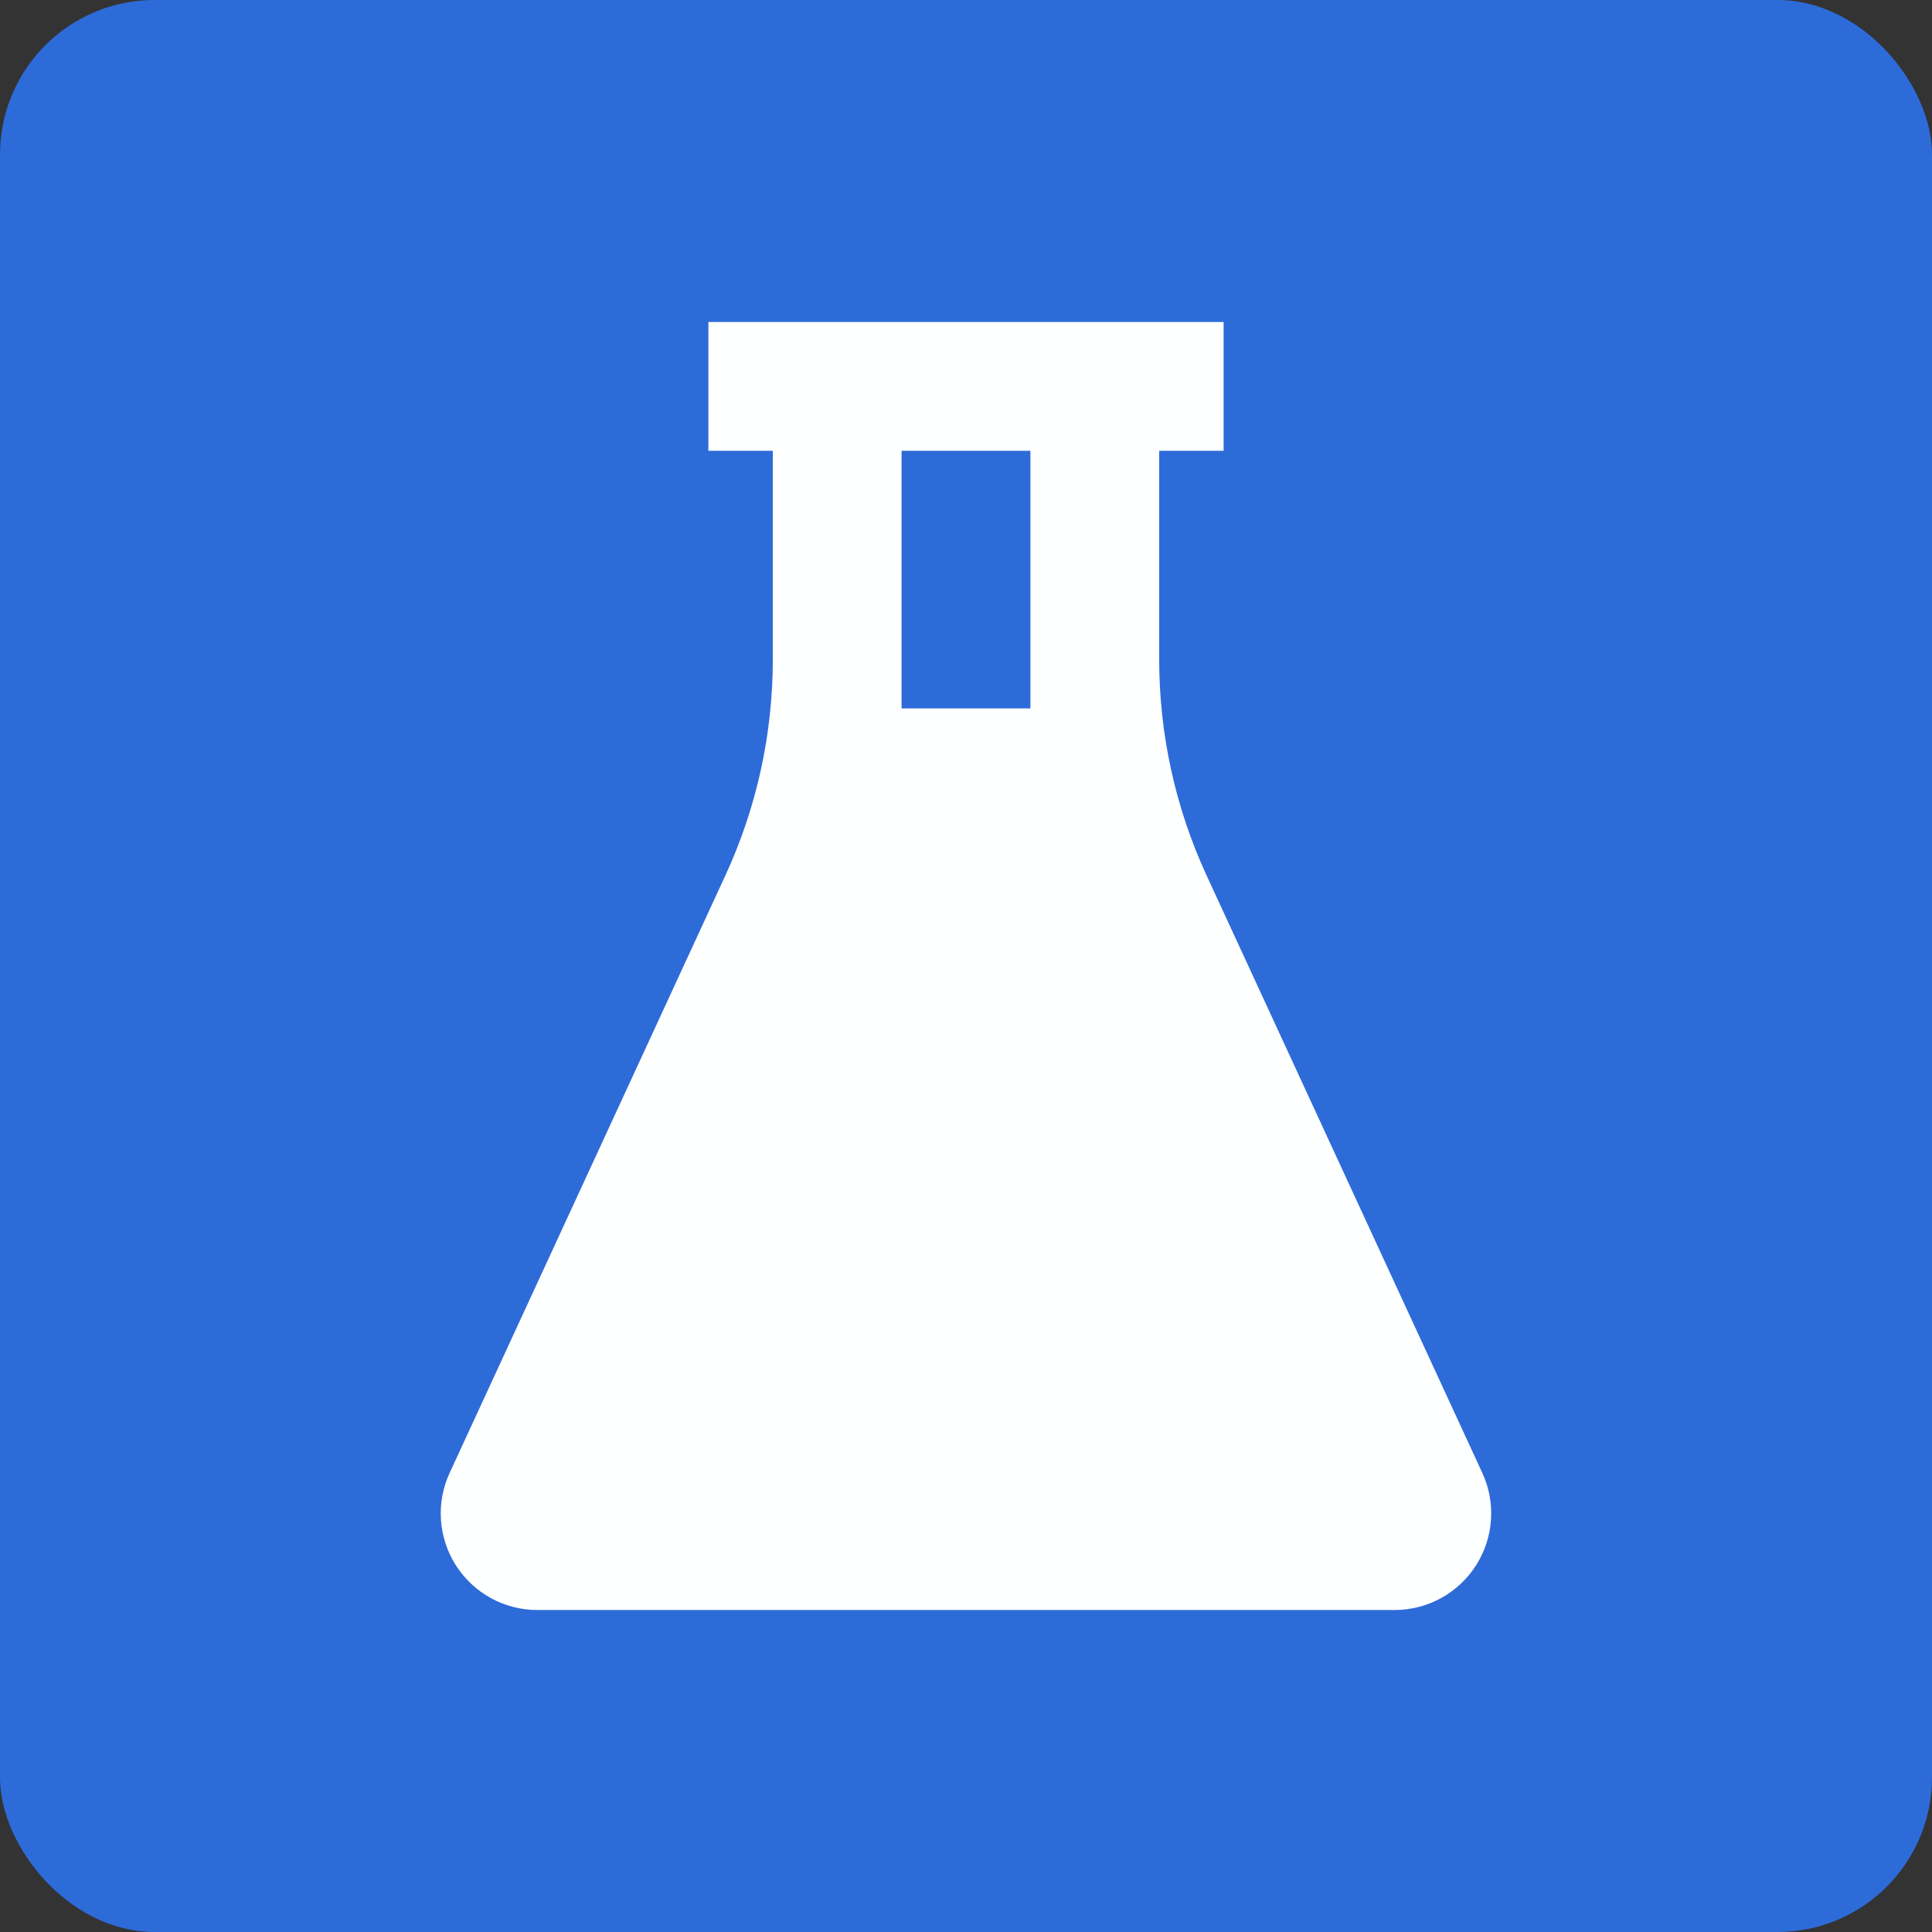
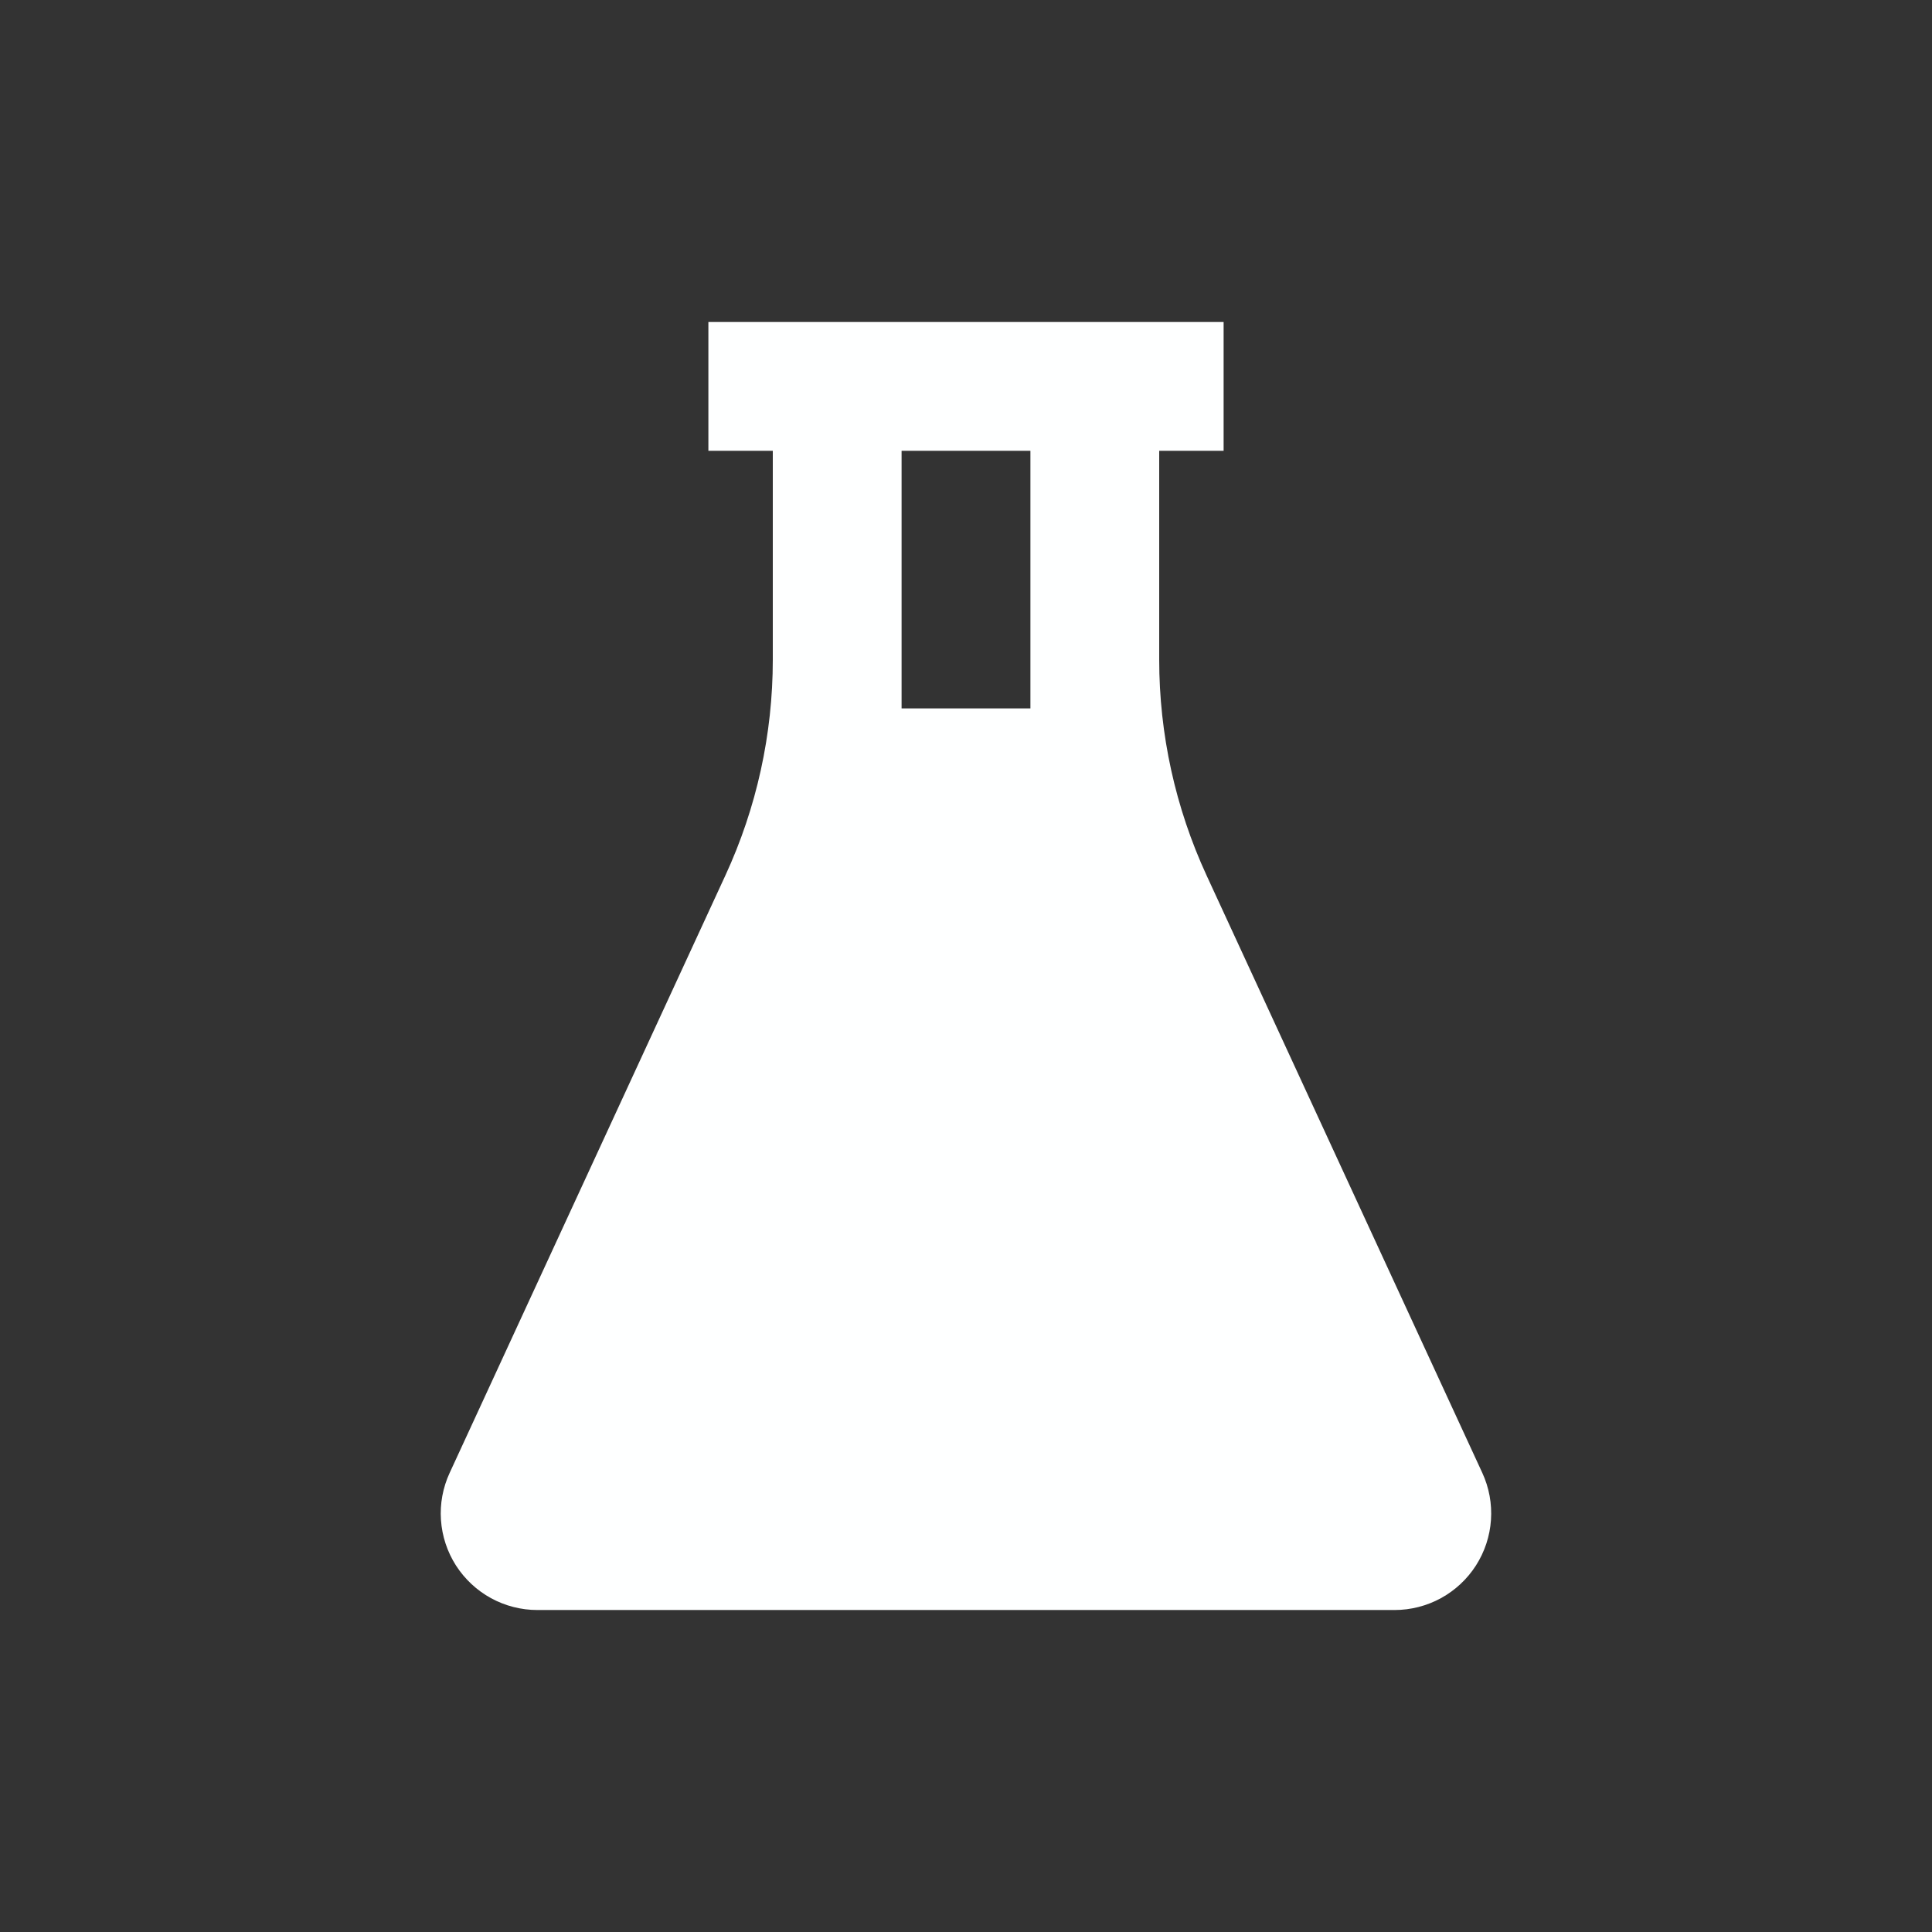
<svg xmlns="http://www.w3.org/2000/svg" width="50" height="50" viewBox="0 0 50 50" fill="none">
  <rect x="0" y="0" width="50" height="50" fill="#333333" stroke="none" />
-   <rect width="50" height="50" rx="4" fill="#2D6BD9" />
-   <path d="M31.667 8.333V11.667H30V17.072C30 19.001 30.419 20.907 31.227 22.658L38.362 38.118C38.538 38.499 38.615 38.918 38.586 39.337C38.558 39.756 38.424 40.16 38.198 40.514C37.972 40.867 37.66 41.158 37.292 41.36C36.924 41.561 36.511 41.667 36.092 41.667H13.907C13.487 41.667 13.074 41.561 12.706 41.36C12.338 41.158 12.027 40.867 11.8 40.514C11.574 40.16 11.441 39.756 11.412 39.337C11.383 38.918 11.461 38.499 11.637 38.118L18.772 22.658C19.581 20.907 20 19.001 20 17.072V11.667H18.333V8.333H31.667ZM26.667 11.667H23.333V18.333H26.667V11.667Z" fill="#FEFFFF" />
+   <path d="M31.667 8.333V11.667H30V17.072C30 19.001 30.419 20.907 31.227 22.658L38.362 38.118C38.538 38.499 38.615 38.918 38.586 39.337C38.558 39.756 38.424 40.16 38.198 40.514C37.972 40.867 37.66 41.158 37.292 41.36C36.924 41.561 36.511 41.667 36.092 41.667H13.907C13.487 41.667 13.074 41.561 12.706 41.36C12.338 41.158 12.027 40.867 11.8 40.514C11.574 40.16 11.441 39.756 11.412 39.337C11.383 38.918 11.461 38.499 11.637 38.118L18.772 22.658C19.581 20.907 20 19.001 20 17.072V11.667H18.333V8.333ZM26.667 11.667H23.333V18.333H26.667V11.667Z" fill="#FEFFFF" />
</svg>